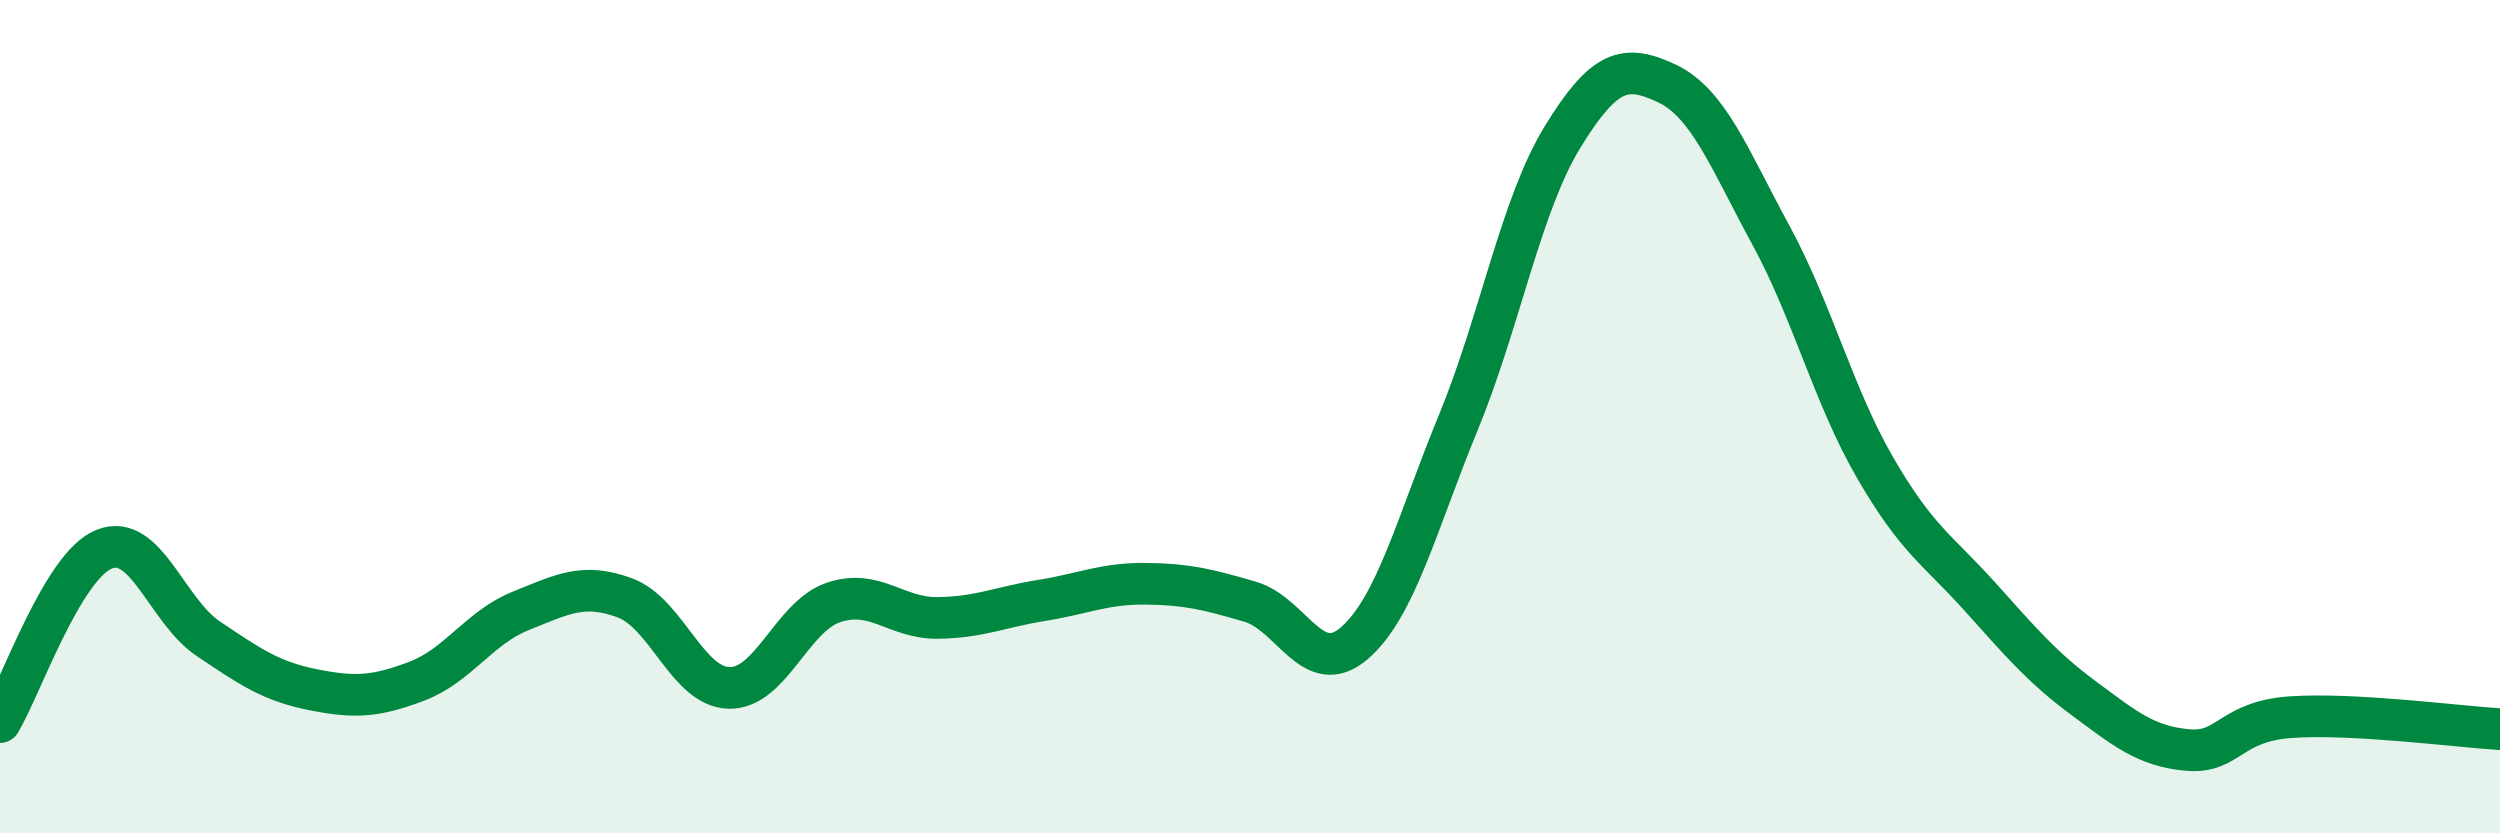
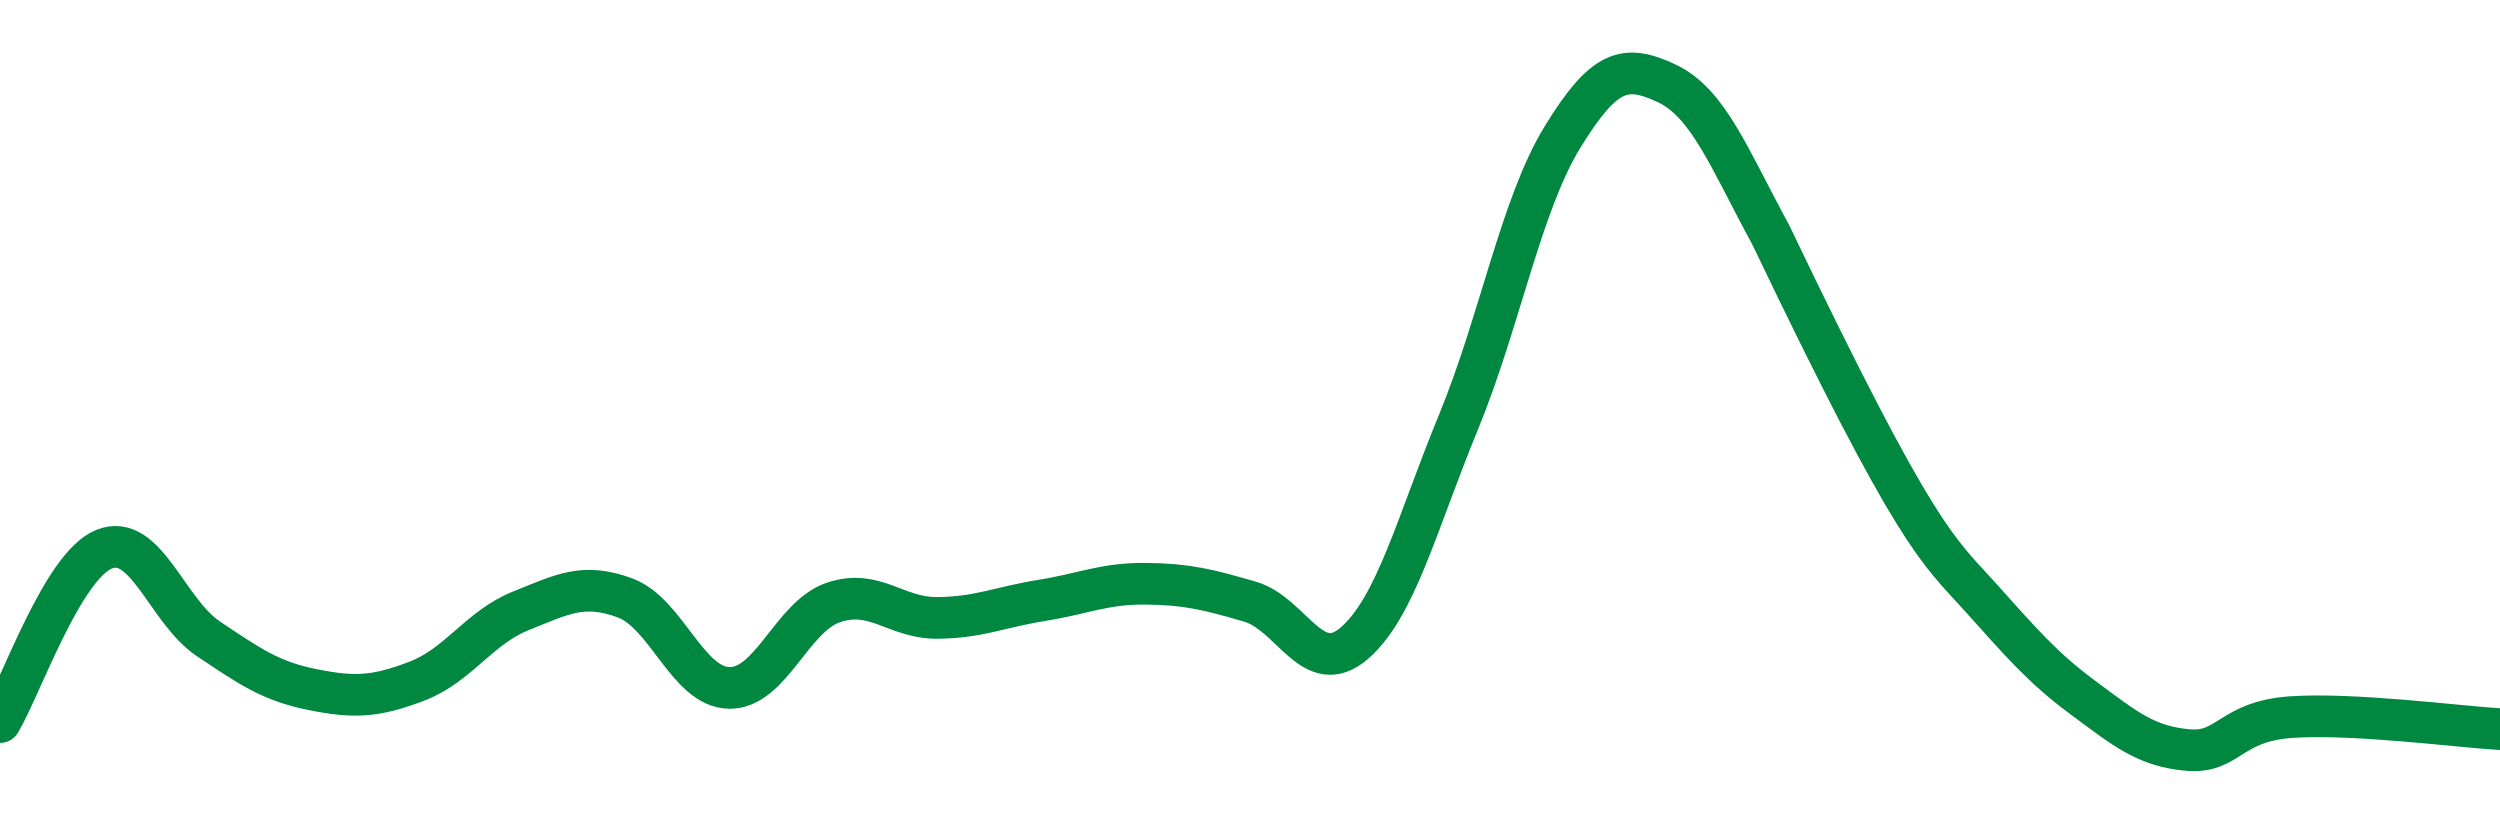
<svg xmlns="http://www.w3.org/2000/svg" width="60" height="20" viewBox="0 0 60 20">
-   <path d="M 0,17.33 C 0.5,16.5 1.5,13.58 2.5,13.18 C 3.5,12.78 4,14.66 5,15.33 C 6,16 6.5,16.35 7.5,16.55 C 8.5,16.75 9,16.73 10,16.35 C 11,15.97 11.5,15.06 12.5,14.66 C 13.5,14.26 14,13.98 15,14.35 C 16,14.72 16.5,16.49 17.5,16.51 C 18.5,16.53 19,14.8 20,14.46 C 21,14.12 21.5,14.84 22.5,14.83 C 23.5,14.82 24,14.57 25,14.41 C 26,14.25 26.5,14 27.5,14.01 C 28.5,14.02 29,14.15 30,14.44 C 31,14.73 31.5,16.3 32.5,15.44 C 33.5,14.58 34,12.57 35,10.14 C 36,7.71 36.5,4.92 37.5,3.29 C 38.5,1.66 39,1.53 40,2 C 41,2.47 41.5,3.8 42.5,5.64 C 43.5,7.48 44,9.49 45,11.22 C 46,12.95 46.5,13.19 47.5,14.3 C 48.5,15.41 49,16.01 50,16.75 C 51,17.49 51.5,17.91 52.5,18 C 53.5,18.09 53.5,17.31 55,17.21 C 56.5,17.11 59,17.44 60,17.5L60 20L0 20Z" fill="#008740" opacity="0.1" stroke-linecap="round" stroke-linejoin="round" />
-   <path d="M 0,17.33 C 0.5,16.5 1.5,13.58 2.5,13.18 C 3.5,12.78 4,14.66 5,15.33 C 6,16 6.5,16.35 7.5,16.55 C 8.5,16.75 9,16.73 10,16.35 C 11,15.97 11.5,15.06 12.5,14.66 C 13.5,14.26 14,13.98 15,14.35 C 16,14.72 16.5,16.49 17.5,16.51 C 18.5,16.53 19,14.8 20,14.46 C 21,14.12 21.5,14.84 22.5,14.83 C 23.5,14.82 24,14.57 25,14.41 C 26,14.25 26.5,14 27.5,14.01 C 28.5,14.02 29,14.15 30,14.44 C 31,14.73 31.5,16.3 32.5,15.44 C 33.5,14.58 34,12.57 35,10.14 C 36,7.71 36.5,4.92 37.5,3.29 C 38.5,1.66 39,1.53 40,2 C 41,2.47 41.5,3.8 42.5,5.64 C 43.5,7.48 44,9.49 45,11.22 C 46,12.95 46.5,13.19 47.5,14.3 C 48.5,15.41 49,16.01 50,16.75 C 51,17.49 51.5,17.91 52.5,18 C 53.5,18.09 53.5,17.31 55,17.21 C 56.5,17.11 59,17.44 60,17.5" stroke="#008740" stroke-width="1" fill="none" stroke-linecap="round" stroke-linejoin="round" />
+   <path d="M 0,17.33 C 0.5,16.5 1.5,13.58 2.5,13.18 C 3.5,12.78 4,14.66 5,15.33 C 6,16 6.5,16.35 7.5,16.55 C 8.5,16.75 9,16.73 10,16.35 C 11,15.97 11.5,15.06 12.5,14.66 C 13.5,14.26 14,13.98 15,14.35 C 16,14.72 16.5,16.49 17.5,16.51 C 18.5,16.53 19,14.8 20,14.46 C 21,14.12 21.5,14.84 22.5,14.83 C 23.5,14.82 24,14.57 25,14.41 C 26,14.25 26.5,14 27.5,14.01 C 28.5,14.02 29,14.15 30,14.44 C 31,14.73 31.5,16.3 32.5,15.44 C 33.5,14.58 34,12.57 35,10.14 C 36,7.71 36.5,4.92 37.5,3.29 C 38.5,1.66 39,1.53 40,2 C 41,2.47 41.5,3.8 42.5,5.64 C 46,12.95 46.5,13.19 47.5,14.3 C 48.5,15.41 49,16.01 50,16.75 C 51,17.49 51.5,17.91 52.5,18 C 53.5,18.09 53.5,17.31 55,17.21 C 56.5,17.11 59,17.44 60,17.5" stroke="#008740" stroke-width="1" fill="none" stroke-linecap="round" stroke-linejoin="round" />
</svg>